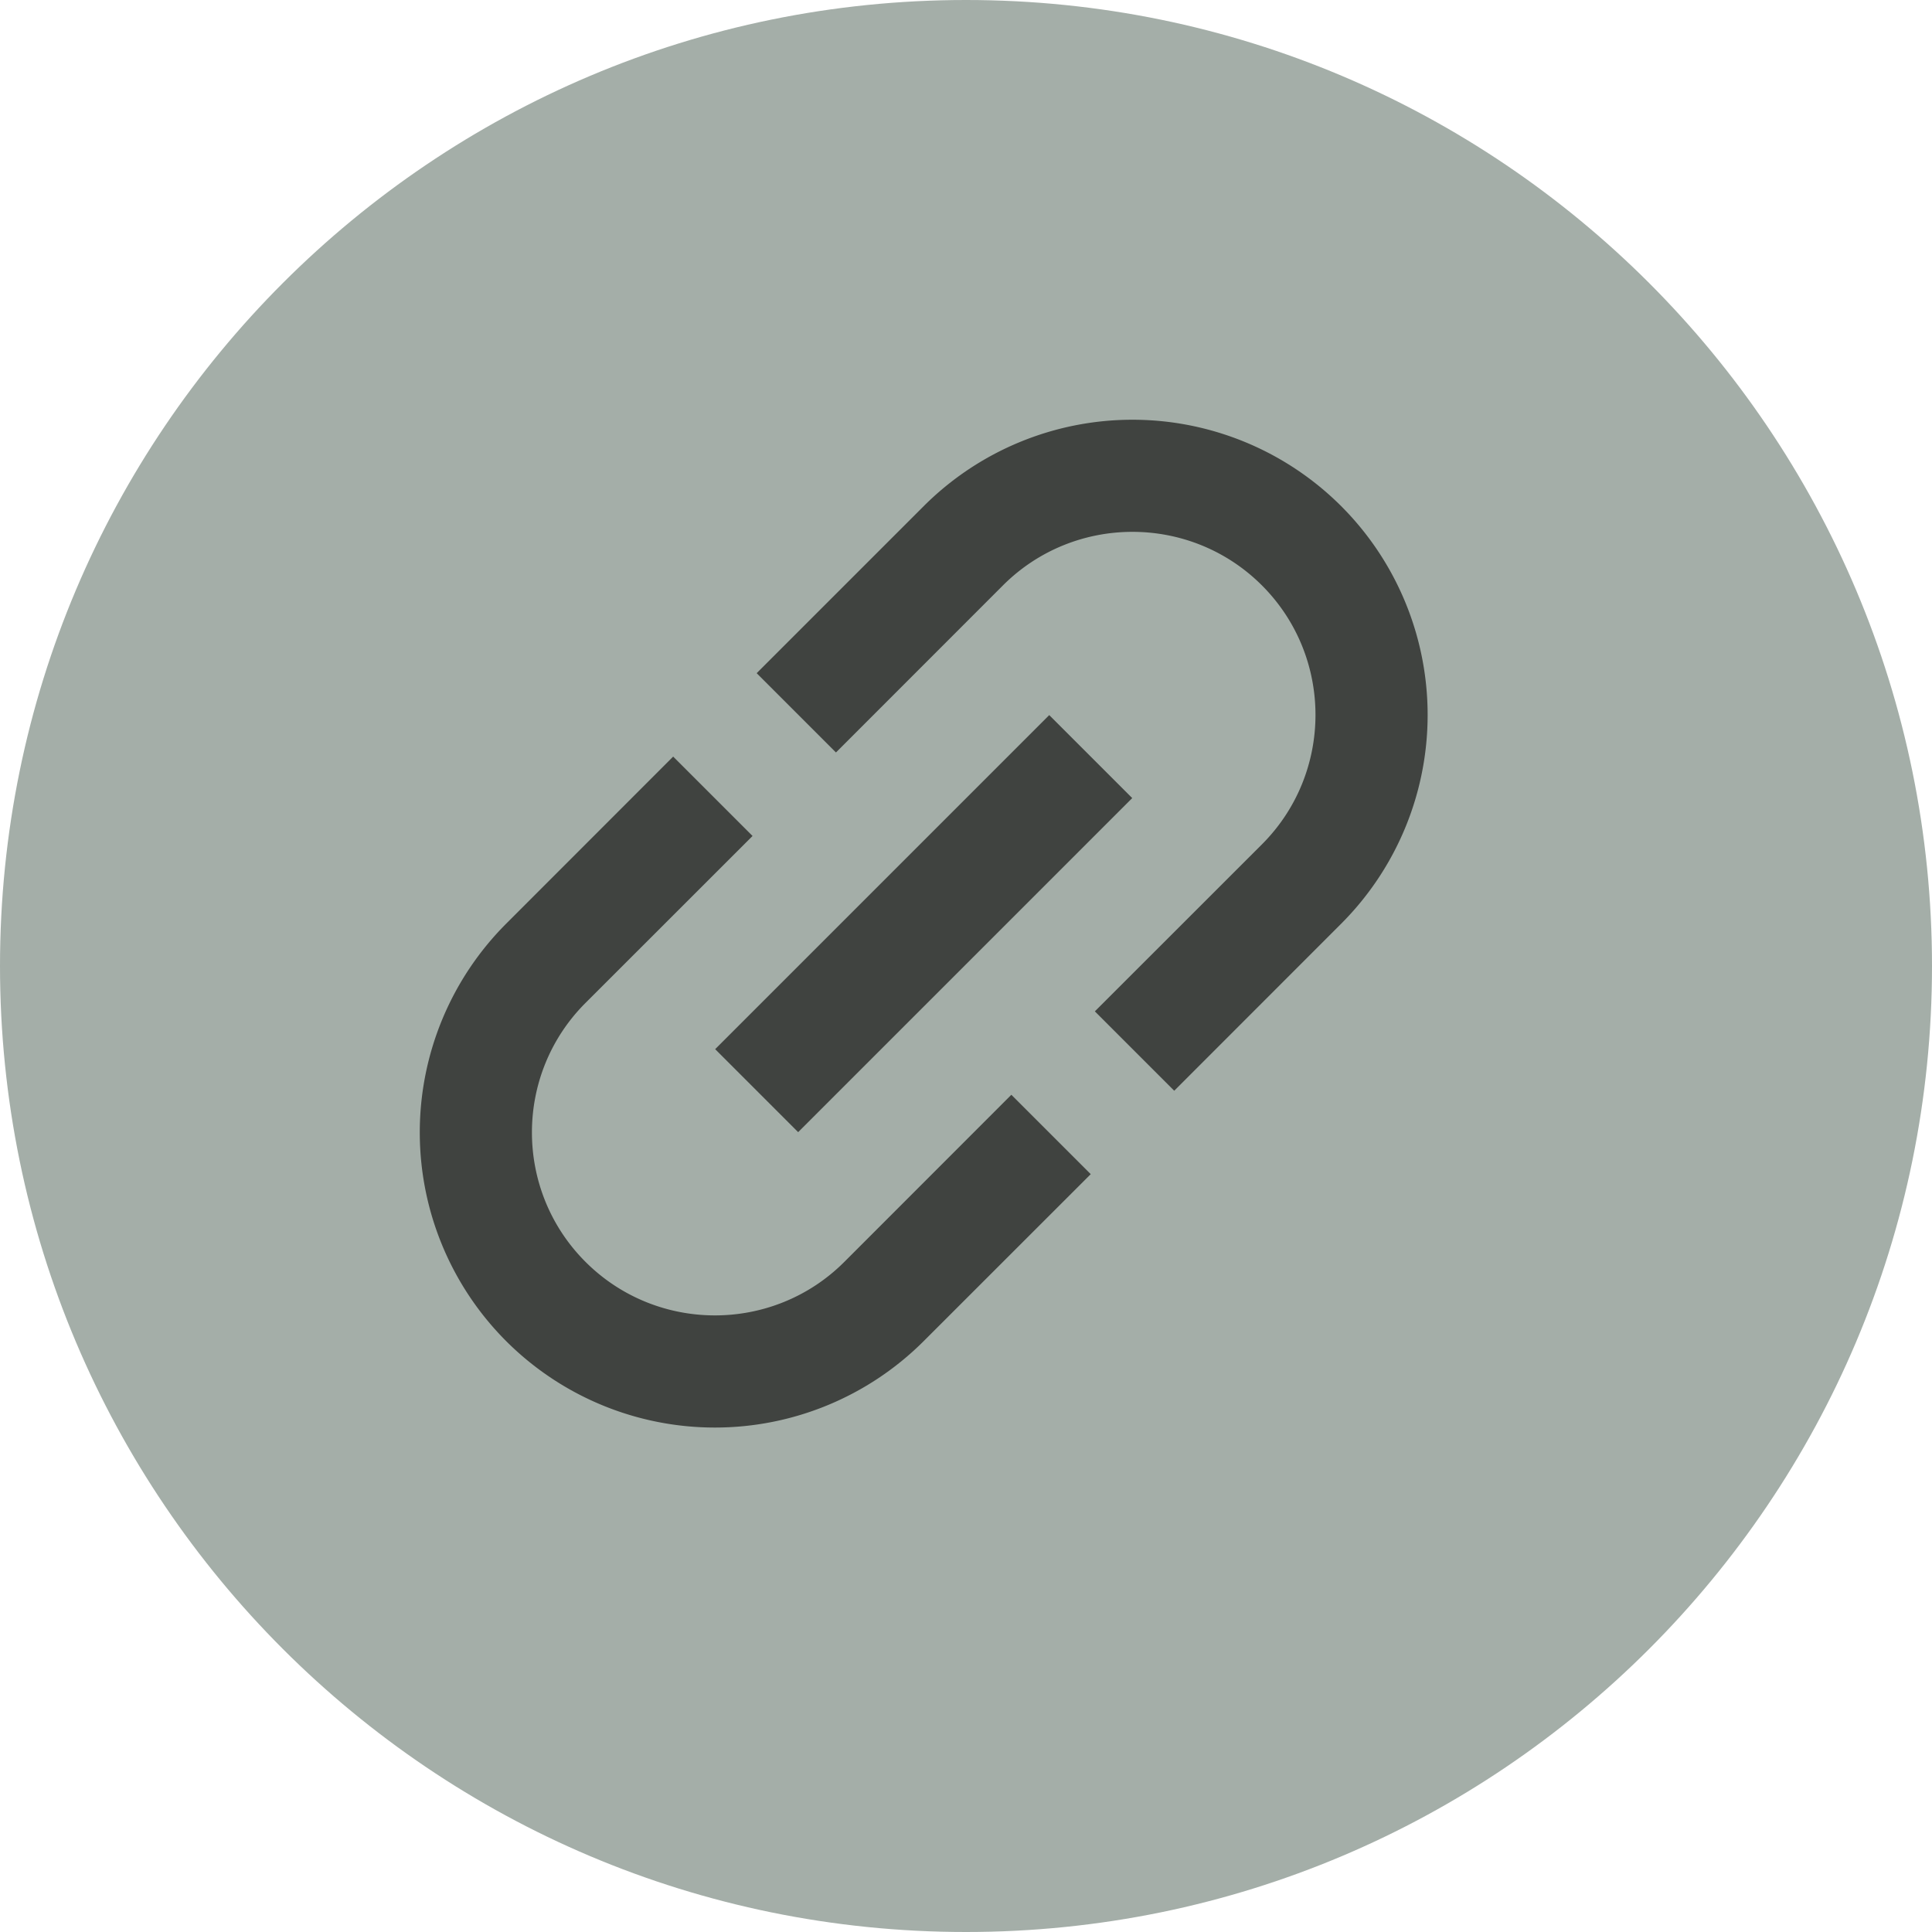
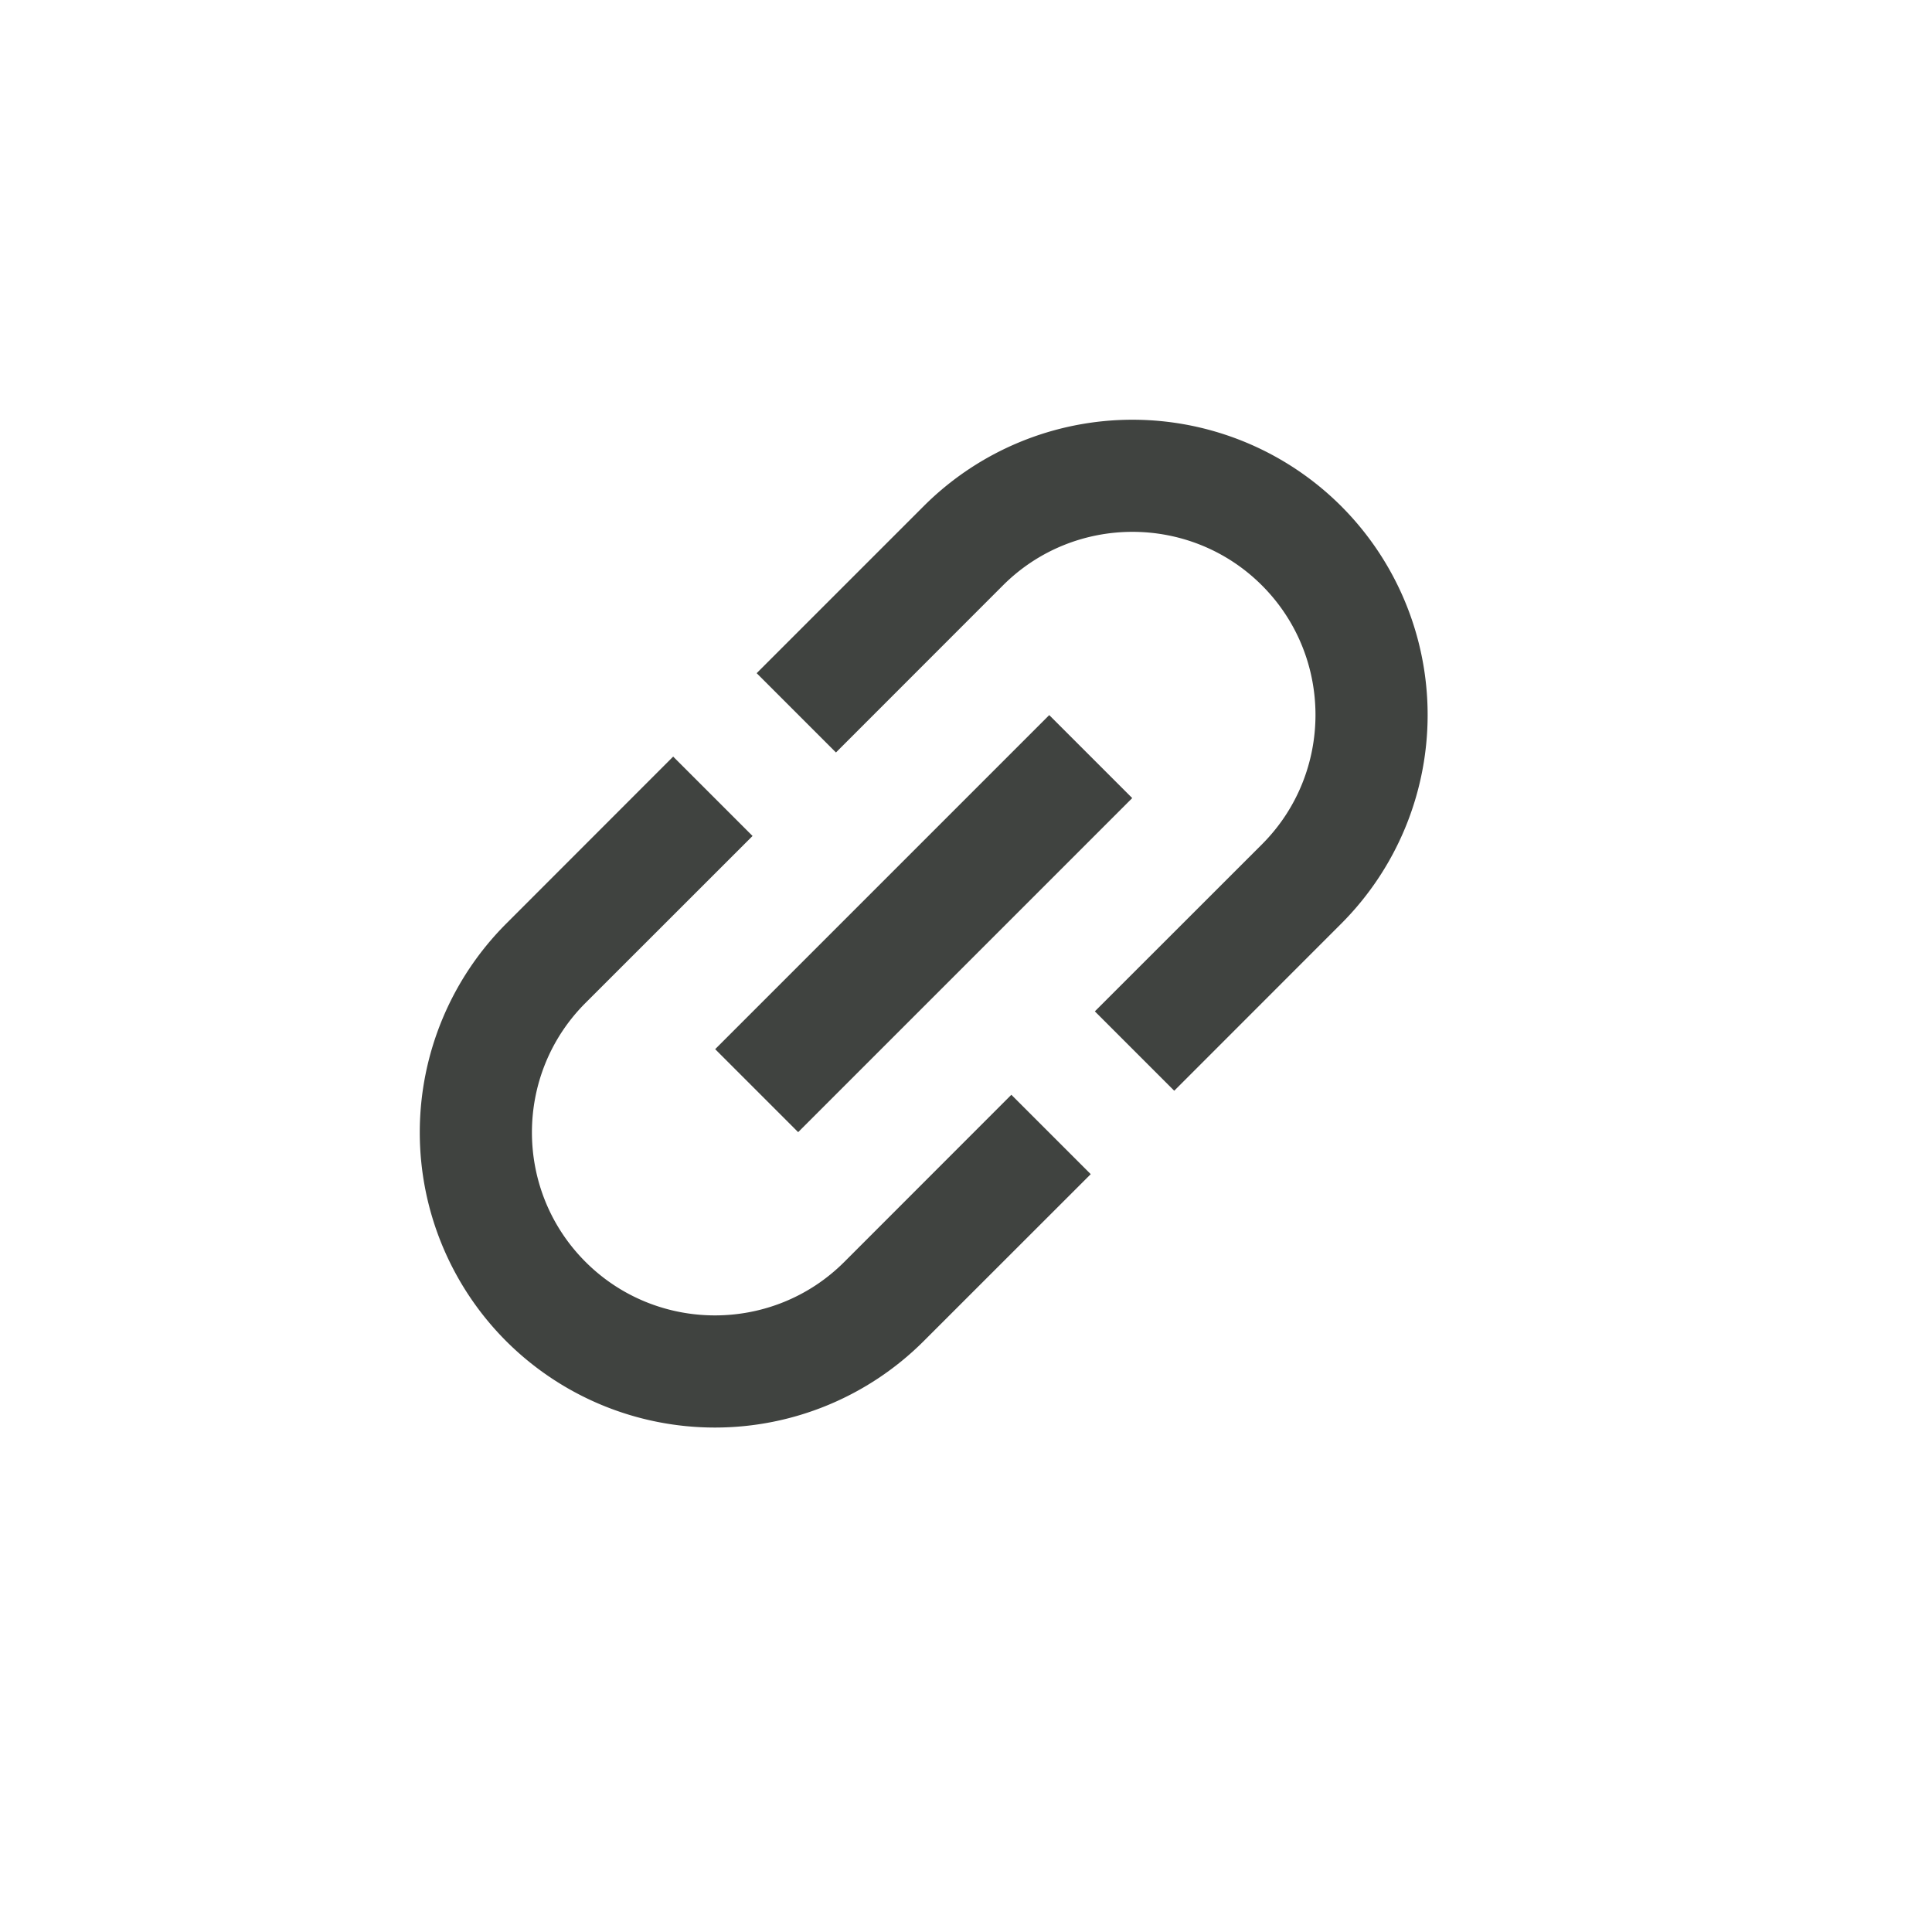
<svg xmlns="http://www.w3.org/2000/svg" width="23" height="23" viewBox="0 0 23 23">
-   <path fill="#a4aea8" d="M11.5 23C17.851 23 23 17.851 23 11.5S17.851 0 11.5 0 0 5.149 0 11.5 5.149 23 11.5 23z" />
  <path fill="#404340" d="M15.967 6.026a3.516 3.516 0 010 4.97l-1.988 1.989-.945-.945 1.989-1.988c.85-.85.85-2.233 0-3.083s-2.233-.85-3.083 0L9.952 8.958l-.944-.944 1.988-1.988a3.516 3.516 0 014.971 0zM8.514 12.49l3.977-3.977.988.988-3.977 3.977zm1.538 2.532l1.988-1.989.945.945-1.989 1.988a3.516 3.516 0 01-4.97 0 3.516 3.516 0 010-4.97l1.988-1.989.945.945L6.97 11.94c-.85.85-.85 2.232 0 3.082s2.233.85 3.082 0z" />
</svg>